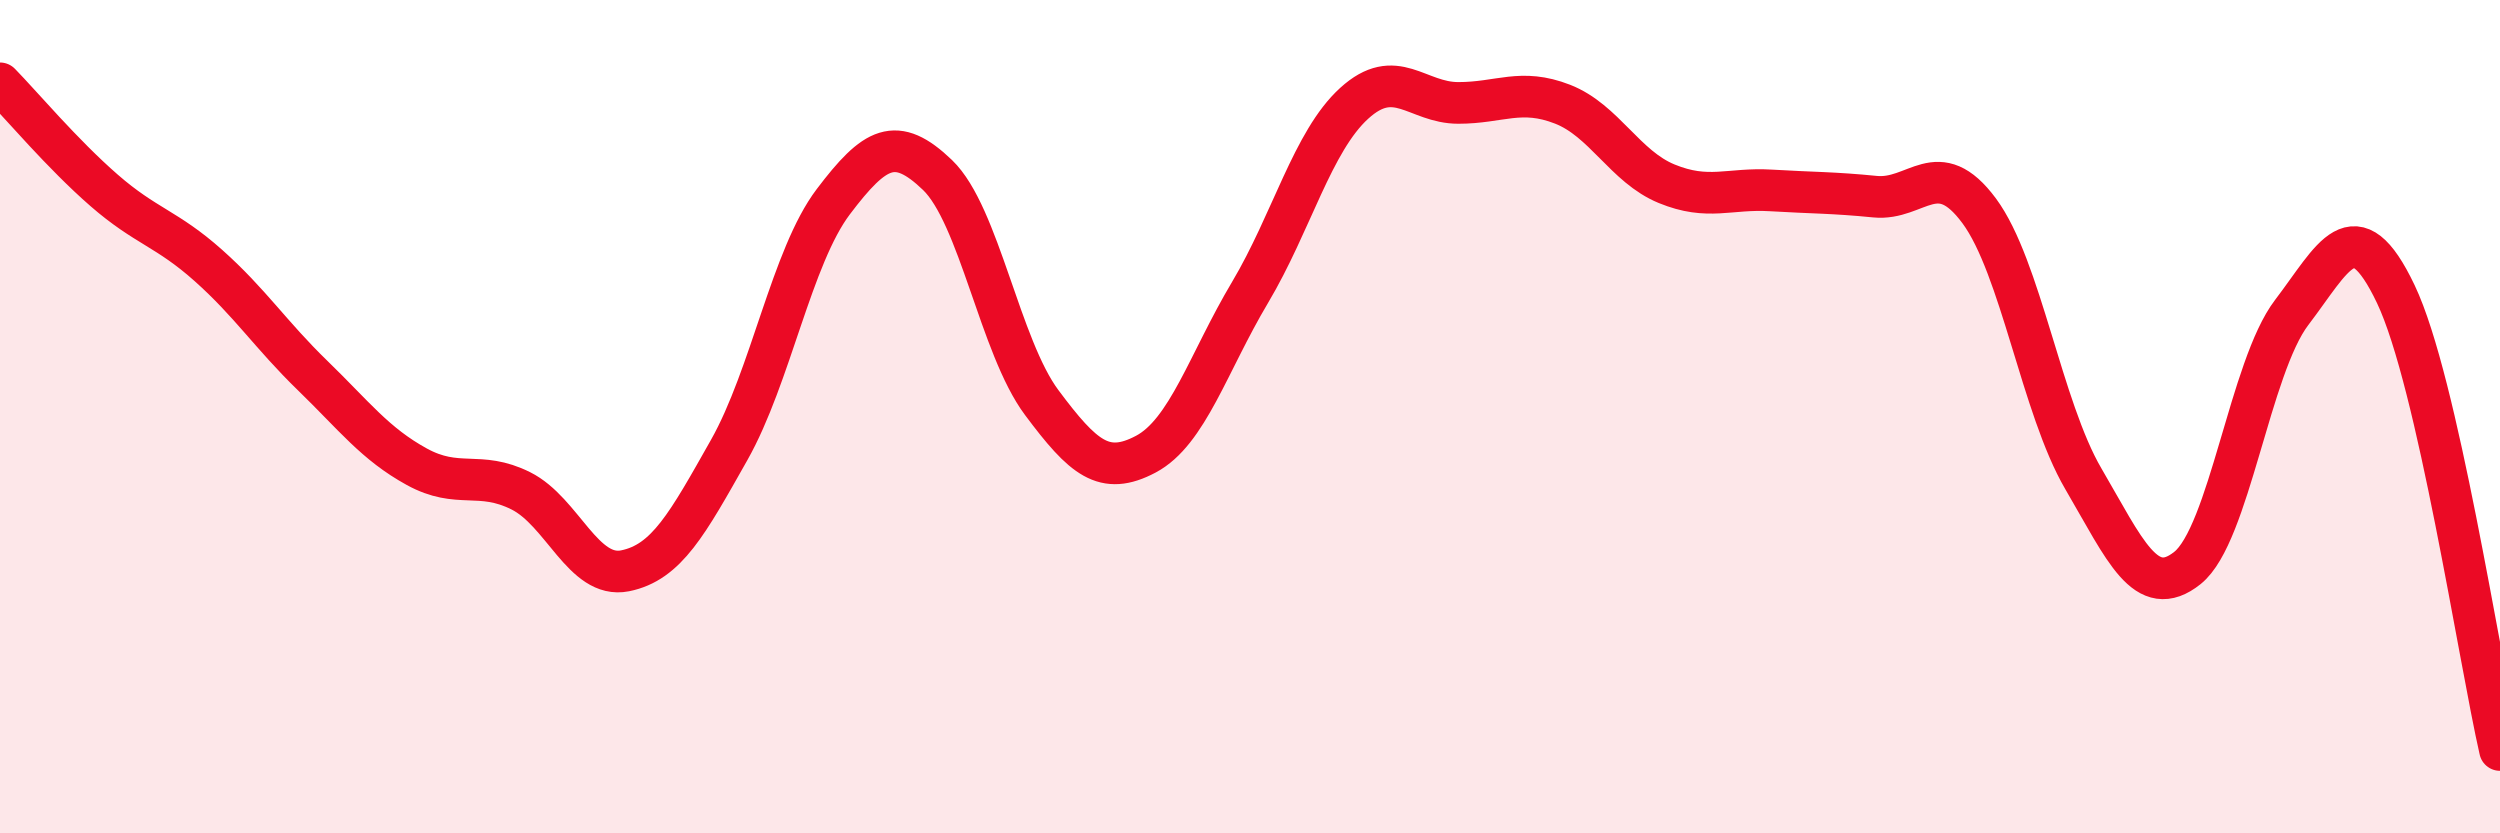
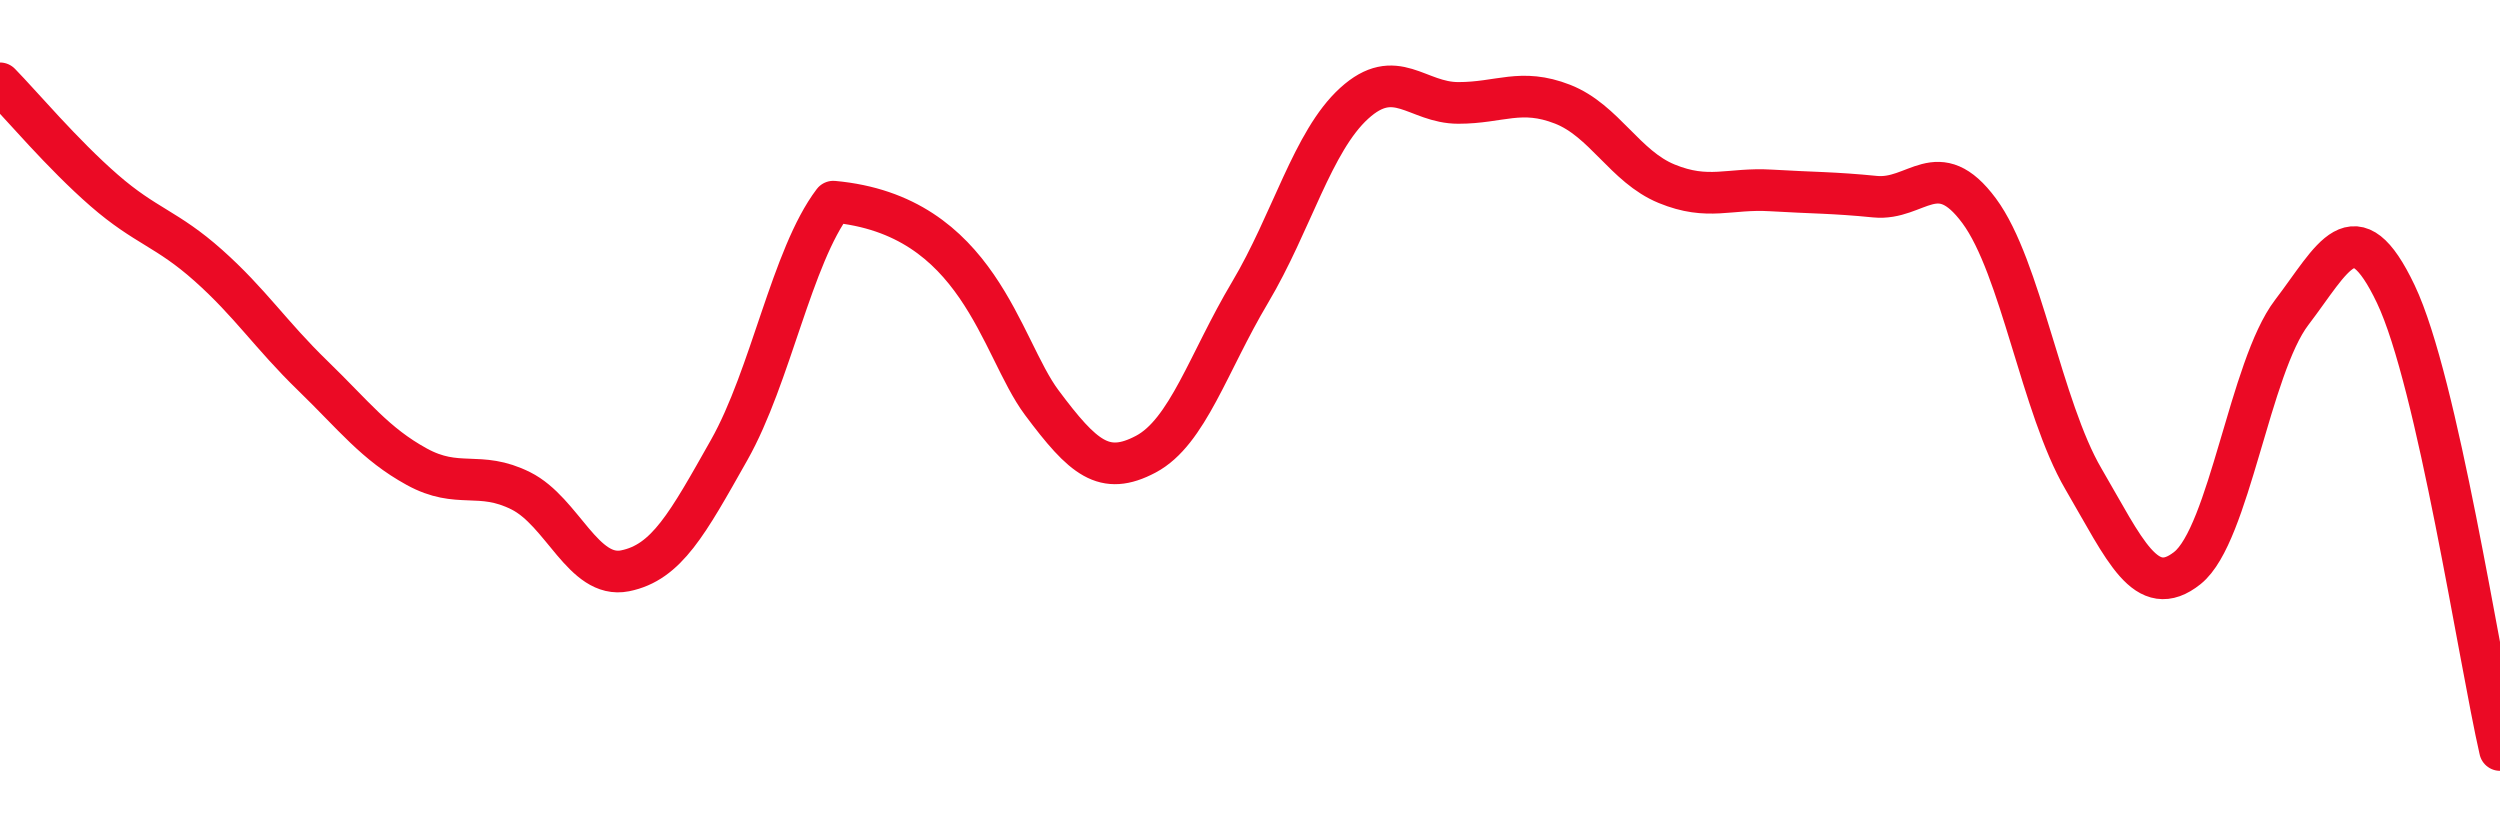
<svg xmlns="http://www.w3.org/2000/svg" width="60" height="20" viewBox="0 0 60 20">
-   <path d="M 0,2 C 0.5,2.51 1.5,3.7 2.5,4.57 C 3.5,5.44 4,5.48 5,6.37 C 6,7.26 6.5,8.04 7.5,9.01 C 8.5,9.98 9,10.65 10,11.2 C 11,11.75 11.5,11.28 12.5,11.78 C 13.5,12.28 14,13.9 15,13.7 C 16,13.5 16.5,12.57 17.5,10.8 C 18.5,9.03 19,6.16 20,4.84 C 21,3.52 21.5,3.24 22.5,4.2 C 23.5,5.16 24,8.32 25,9.66 C 26,11 26.5,11.43 27.5,10.9 C 28.5,10.37 29,8.7 30,7.02 C 31,5.34 31.5,3.39 32.5,2.48 C 33.5,1.57 34,2.47 35,2.47 C 36,2.47 36.5,2.11 37.5,2.5 C 38.5,2.89 39,4 40,4.41 C 41,4.82 41.5,4.51 42.5,4.57 C 43.5,4.63 44,4.62 45,4.72 C 46,4.82 46.5,3.71 47.5,5.06 C 48.5,6.41 49,9.78 50,11.49 C 51,13.2 51.5,14.43 52.5,13.63 C 53.5,12.83 54,8.81 55,7.5 C 56,6.19 56.5,4.96 57.5,7.06 C 58.5,9.16 59.5,15.81 60,18L60 20L0 20Z" fill="#EB0A25" opacity="0.1" stroke-linecap="round" stroke-linejoin="round" />
-   <path d="M 0,2 C 0.5,2.51 1.5,3.7 2.5,4.57 C 3.5,5.44 4,5.48 5,6.37 C 6,7.26 6.5,8.04 7.5,9.01 C 8.5,9.98 9,10.65 10,11.2 C 11,11.75 11.5,11.28 12.5,11.78 C 13.5,12.28 14,13.9 15,13.7 C 16,13.5 16.5,12.57 17.5,10.8 C 18.5,9.03 19,6.16 20,4.84 C 21,3.52 21.5,3.24 22.5,4.2 C 23.5,5.16 24,8.32 25,9.66 C 26,11 26.5,11.43 27.5,10.9 C 28.5,10.37 29,8.7 30,7.02 C 31,5.34 31.5,3.39 32.5,2.48 C 33.5,1.57 34,2.47 35,2.47 C 36,2.47 36.5,2.11 37.5,2.5 C 38.5,2.89 39,4 40,4.41 C 41,4.82 41.5,4.51 42.5,4.57 C 43.5,4.63 44,4.62 45,4.72 C 46,4.82 46.5,3.71 47.5,5.06 C 48.5,6.41 49,9.78 50,11.49 C 51,13.2 51.5,14.43 52.5,13.63 C 53.5,12.83 54,8.81 55,7.5 C 56,6.19 56.5,4.96 57.5,7.06 C 58.5,9.16 59.5,15.81 60,18" stroke="#EB0A25" stroke-width="1" fill="none" stroke-linecap="round" stroke-linejoin="round" />
+   <path d="M 0,2 C 0.5,2.51 1.5,3.7 2.5,4.57 C 3.5,5.44 4,5.48 5,6.37 C 6,7.26 6.5,8.04 7.5,9.01 C 8.5,9.98 9,10.65 10,11.2 C 11,11.75 11.5,11.28 12.5,11.78 C 13.5,12.28 14,13.9 15,13.7 C 16,13.5 16.5,12.57 17.5,10.8 C 18.5,9.03 19,6.16 20,4.84 C 23.5,5.16 24,8.32 25,9.66 C 26,11 26.5,11.43 27.5,10.9 C 28.5,10.37 29,8.7 30,7.02 C 31,5.34 31.5,3.39 32.5,2.48 C 33.5,1.57 34,2.47 35,2.47 C 36,2.47 36.5,2.11 37.5,2.5 C 38.5,2.89 39,4 40,4.41 C 41,4.82 41.5,4.51 42.5,4.57 C 43.5,4.63 44,4.62 45,4.72 C 46,4.82 46.5,3.71 47.5,5.06 C 48.5,6.41 49,9.78 50,11.49 C 51,13.2 51.5,14.43 52.5,13.63 C 53.5,12.83 54,8.81 55,7.5 C 56,6.19 56.5,4.96 57.5,7.06 C 58.5,9.16 59.5,15.81 60,18" stroke="#EB0A25" stroke-width="1" fill="none" stroke-linecap="round" stroke-linejoin="round" />
</svg>